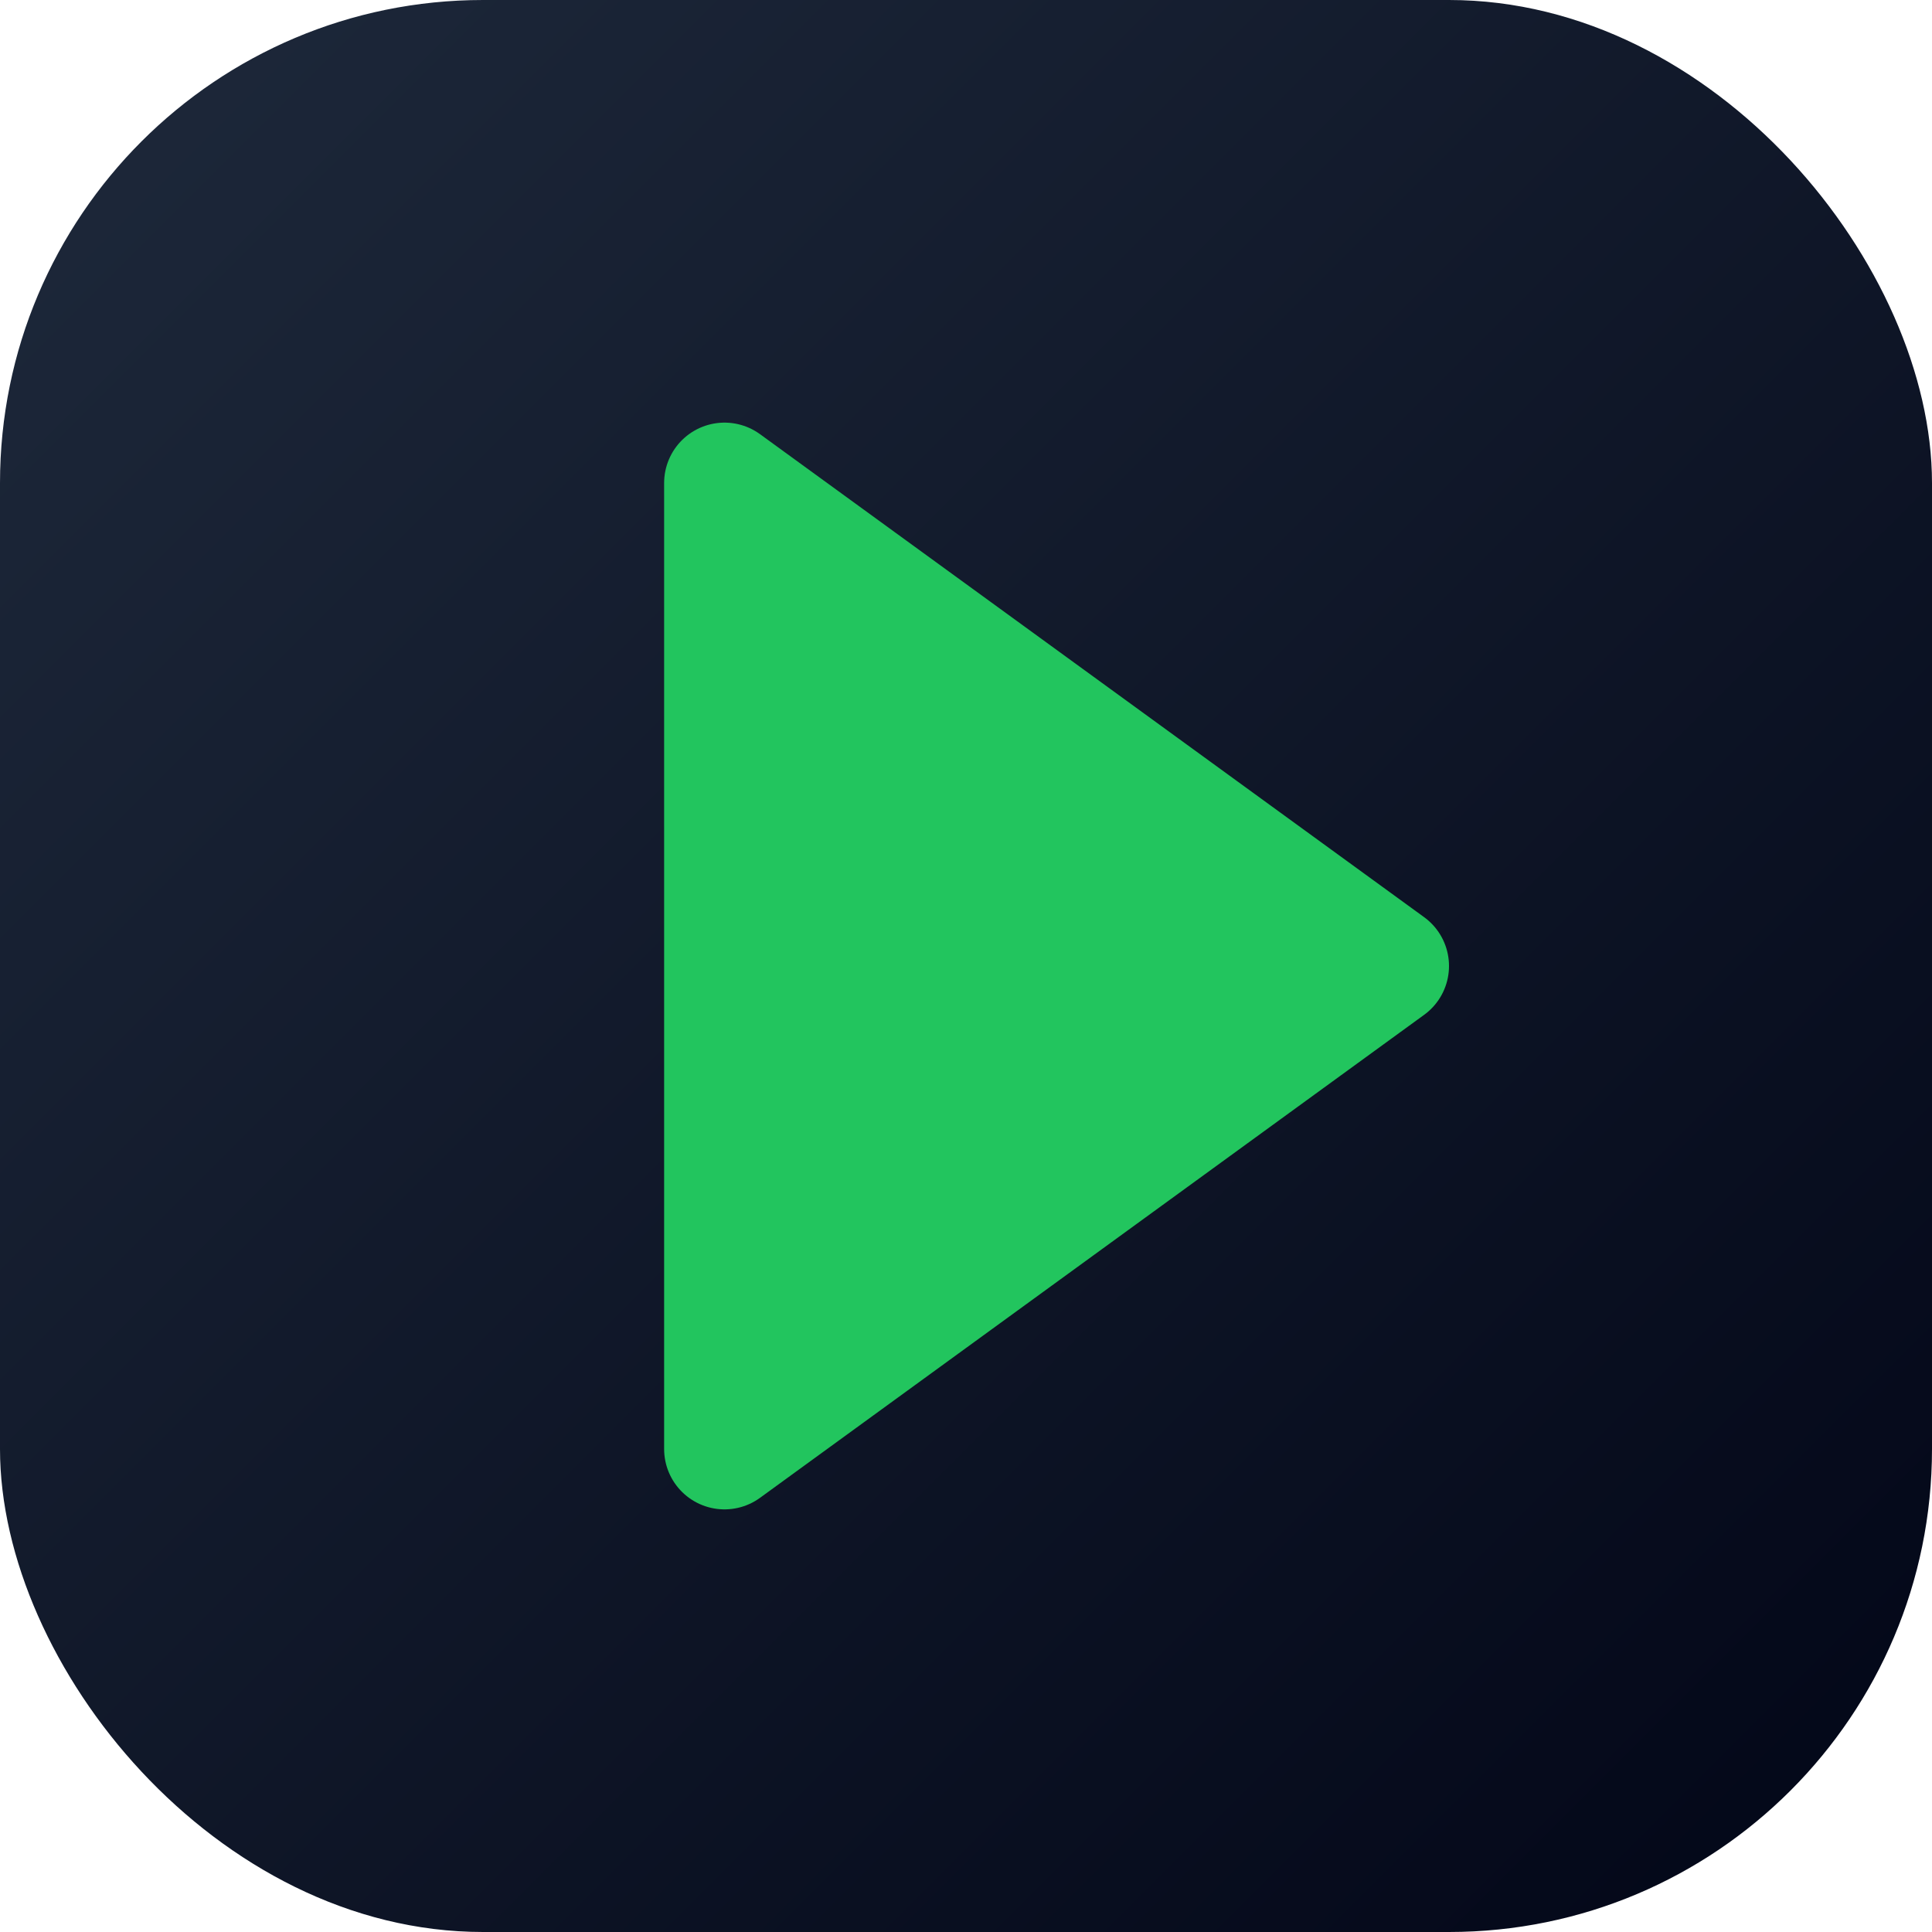
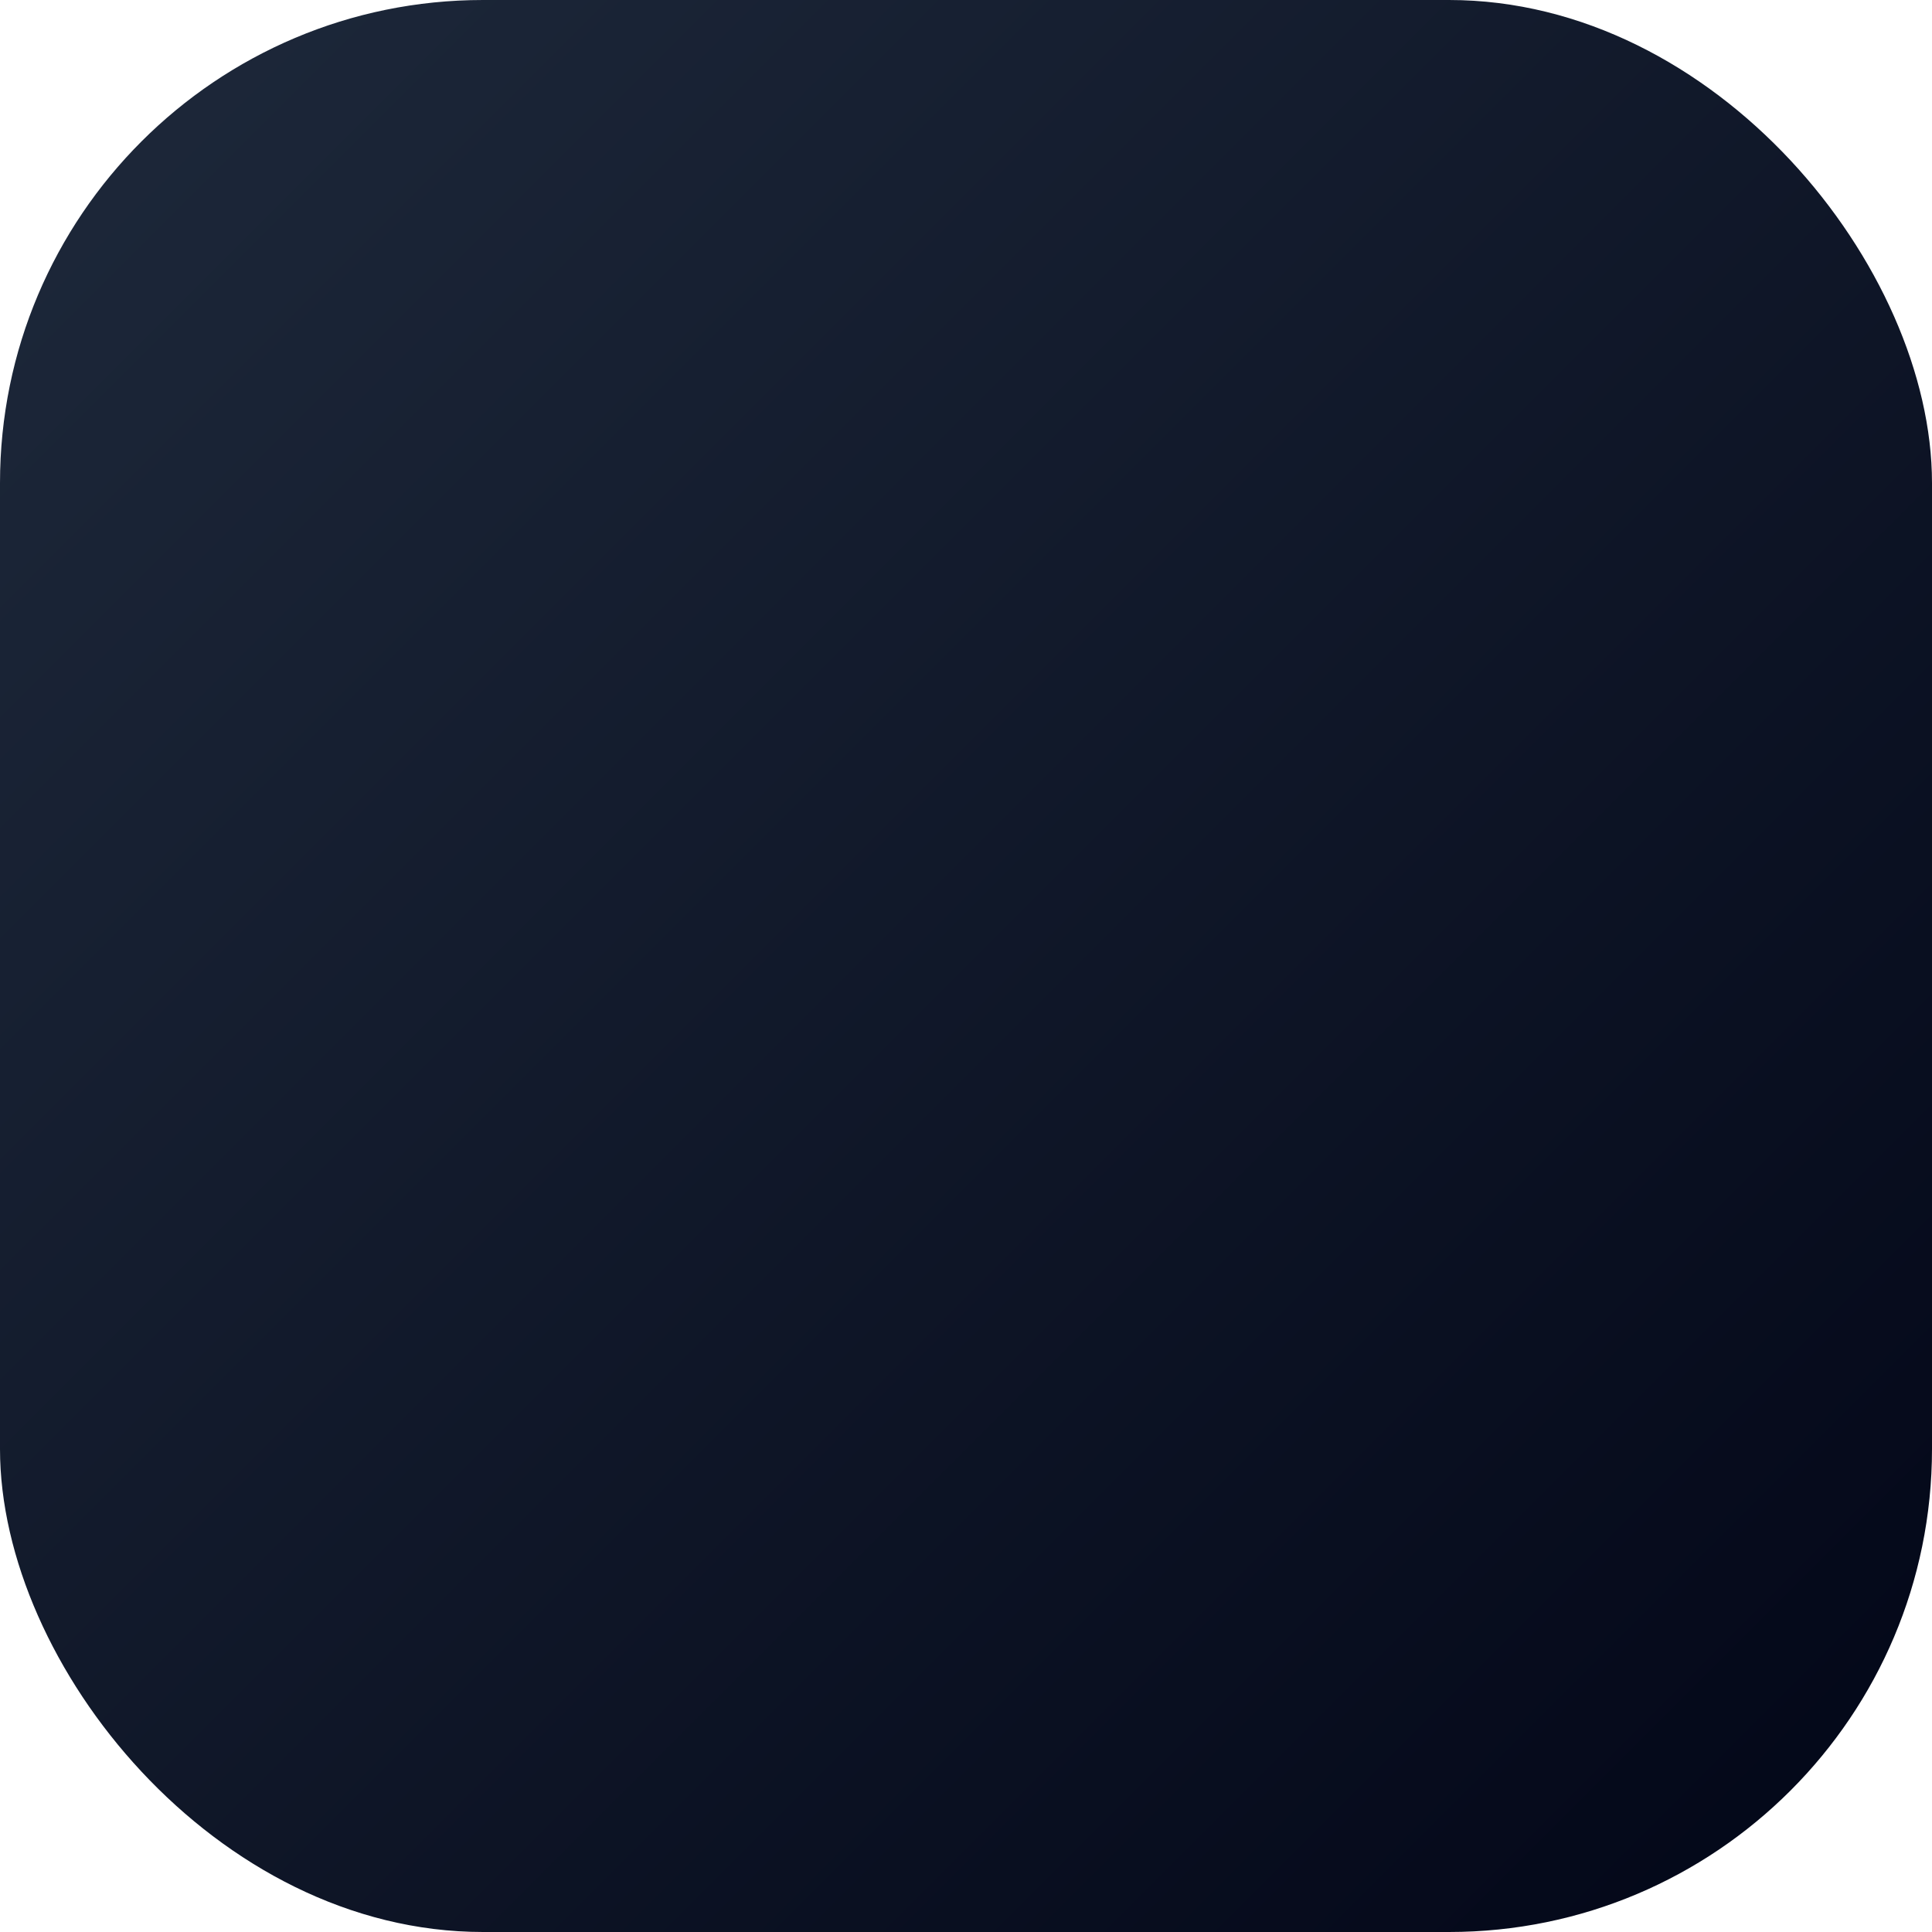
<svg xmlns="http://www.w3.org/2000/svg" viewBox="0 0 32 32">
  <defs>
    <linearGradient id="grad" x1="0" y1="0" x2="32" y2="32" gradientUnits="userSpaceOnUse">
      <stop offset="0%" stop-color="#1e293b" />
      <stop offset="100%" stop-color="#020617" />
    </linearGradient>
  </defs>
  <rect width="32" height="32" rx="8" fill="url(#grad)" />
-   <path d="M12 8L23 16L12 24V8Z" fill="#22c55e" stroke="#22c55e" stroke-width="2" stroke-linejoin="round" />
</svg>